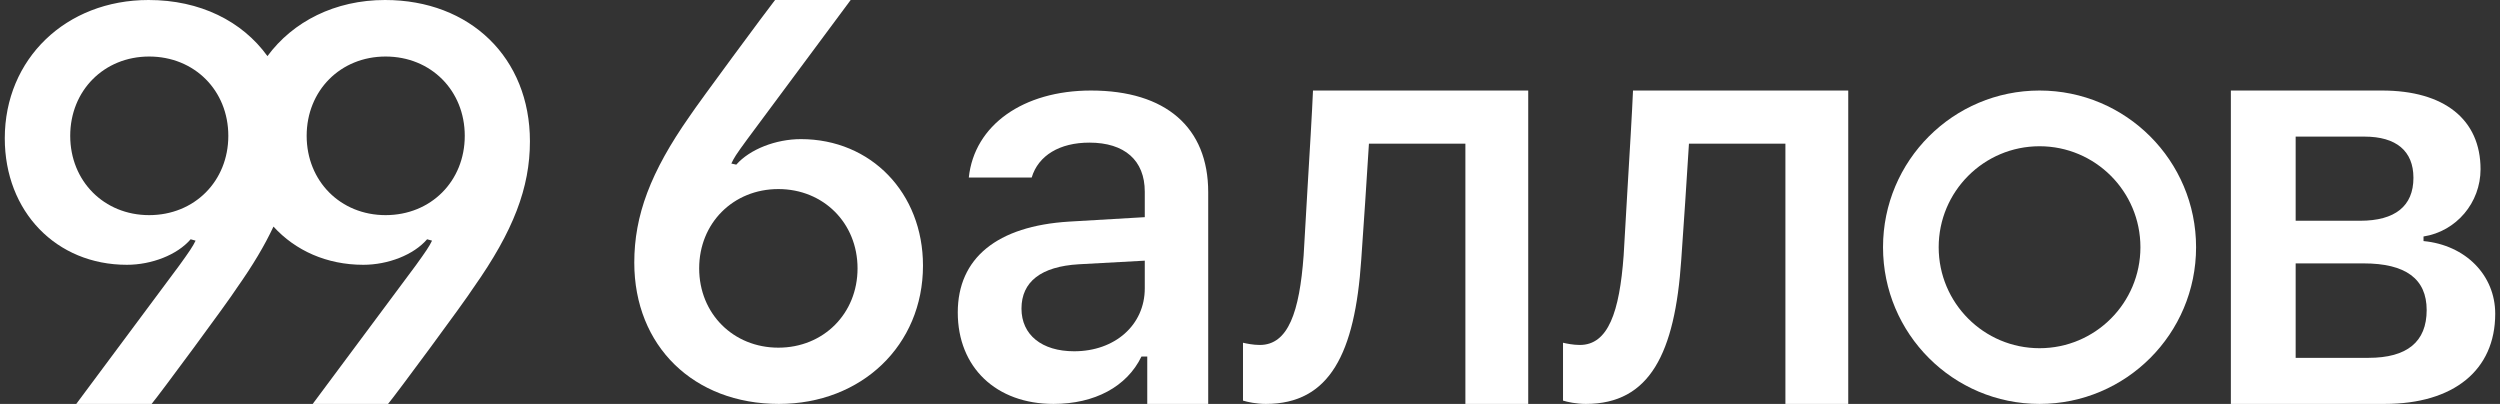
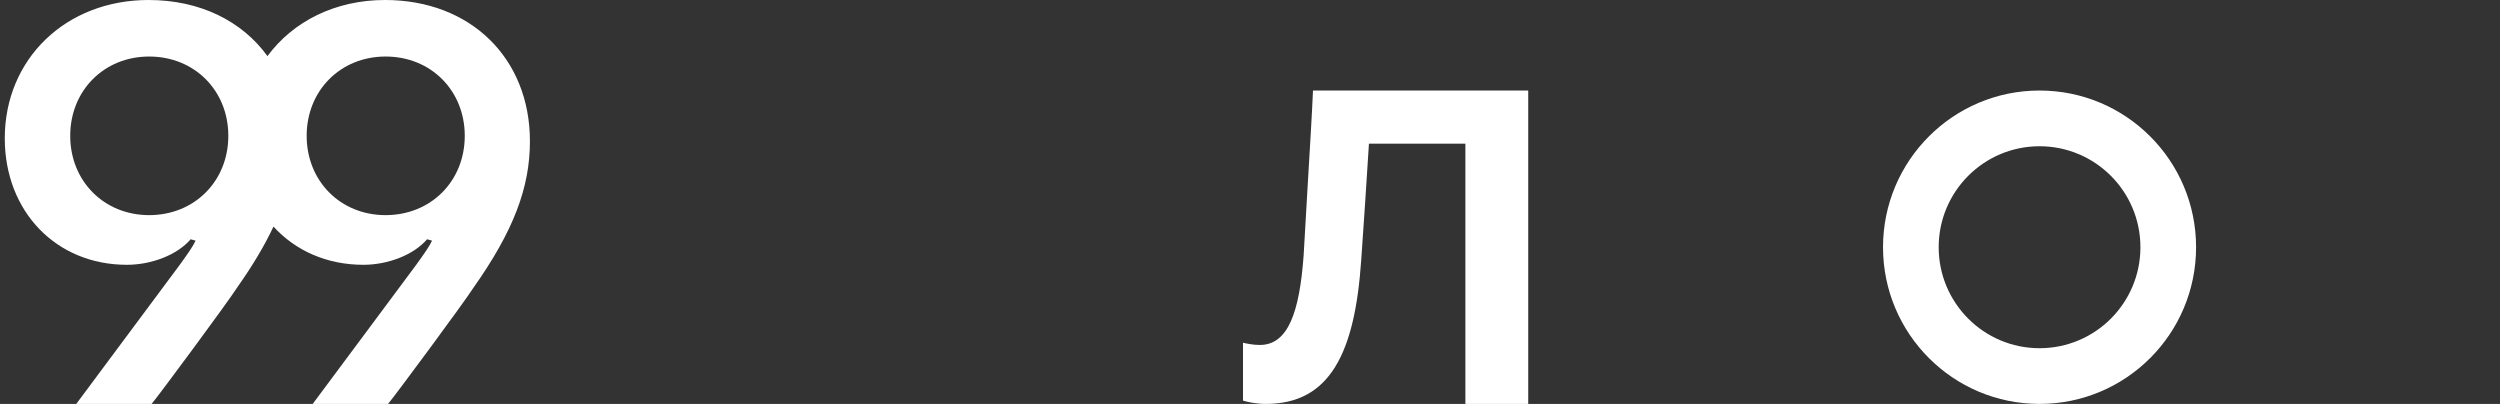
<svg xmlns="http://www.w3.org/2000/svg" width="1046" height="169" viewBox="0 0 1046 169" fill="none">
  <rect x="0" y="0" width="1046" height="169" fill="#333333" stroke="none" />
  <g clip-path="url(#clip0_368_1733)">
    <path fill-rule="evenodd" clip-rule="evenodd" d="M2 57.864C2 24.684 27.54 0 62.167 0C83.683 0 101.305 8.817 111.9 23.477C122.557 9.017 140.166 0 161.095 0C196.758 0 221.722 24.225 221.722 59.127C221.722 78.53 214.82 96.67 198.138 120.321C194.342 126.291 165.466 165.326 162.36 169H130.838L173.979 111.021C178.121 105.281 179.616 103.099 180.767 100.688L178.696 100.114C173.059 106.658 162.36 110.791 152.006 110.791C136.694 110.791 123.542 104.817 114.419 94.799C110.719 102.737 105.707 111.111 99.211 120.321C95.415 126.291 66.539 165.326 63.433 169H31.911L75.052 111.021C79.194 105.281 80.689 103.099 81.84 100.688L79.769 100.114C74.132 106.658 63.433 110.791 53.079 110.791C23.513 110.791 2 88.518 2 57.864ZM62.397 23.651C43.53 23.651 29.38 37.887 29.38 56.831C29.38 75.775 43.53 90.011 62.397 90.011C81.379 90.011 95.53 75.775 95.53 56.831C95.53 37.887 81.379 23.651 62.397 23.651ZM161.325 23.651C142.458 23.651 128.307 37.887 128.307 56.831C128.307 75.775 142.458 90.011 161.325 90.011C180.307 90.011 194.457 75.775 194.457 56.831C194.457 37.887 180.307 23.651 161.325 23.651Z" fill="white" />
-     <path fill-rule="evenodd" clip-rule="evenodd" d="M386.178 111.136C386.178 144.431 360.523 169 325.895 169C290.232 169 265.383 144.775 265.383 109.873C265.383 90.126 272.171 71.986 288.507 48.679C292.303 42.939 321.179 3.904 324.285 0H355.922L312.781 58.094C307.719 64.982 307.143 66.016 305.993 68.427L308.064 68.886C313.701 62.456 324.63 58.209 335.099 58.209C364.435 58.209 386.178 80.711 386.178 111.136ZM325.665 145.464C344.532 145.464 358.798 131.228 358.798 112.284C358.798 93.34 344.532 79.104 325.665 79.104C306.798 79.104 292.533 93.34 292.533 112.284C292.533 131.228 306.798 145.464 325.665 145.464Z" fill="white" />
-     <path fill-rule="evenodd" clip-rule="evenodd" d="M440.775 169C416.771 169 400.73 153.697 400.73 130.742C400.73 108.019 417.118 94.571 447.353 92.716L478.974 90.861V80.195C478.974 67.095 470.549 59.675 455.778 59.675C443.429 59.675 434.428 65.008 431.658 74.282H405.347C407.655 52.371 428.081 37.879 456.47 37.879C487.744 37.879 505.516 53.299 505.516 80.427V169H480.012V149.175H477.589C471.472 161.812 457.97 169 440.775 169ZM449.43 146.973C466.51 146.973 478.974 135.959 478.974 120.656V109.062L451.392 110.57C435.582 111.497 427.388 117.873 427.388 129.119C427.388 140.133 435.928 146.973 449.43 146.973Z" fill="white" />
    <path d="M529.64 169C556.391 169 566.883 147.806 569.535 108.776C570.227 99.743 572.187 69.497 572.764 60.116H613.12V169H639.409V37.879H549.357C549.015 46.267 547.941 64.212 546.98 80.269V80.274V80.281C546.322 91.269 545.718 101.372 545.437 106.923C543.707 130.55 538.98 144.331 527.103 144.331C524.336 144.331 521.569 143.752 520.07 143.405V167.61C521.915 168.189 525.604 169 529.64 169Z" fill="white" />
-     <path d="M703.43 108.776C700.778 147.806 690.285 169 663.535 169C659.499 169 655.81 168.189 653.965 167.61V143.405C655.464 143.752 658.231 144.331 660.998 144.331C672.875 144.331 677.602 130.55 679.332 106.923C679.612 101.379 680.216 91.294 680.872 80.323L680.875 80.279C681.836 64.218 682.91 46.269 683.252 37.879H773.304V169H747.015V60.116H706.659C706.082 69.497 704.122 99.743 703.43 108.776Z" fill="white" />
    <path fill-rule="evenodd" clip-rule="evenodd" d="M918.839 103.44C918.839 139.648 889.518 169 853.348 169C817.178 169 787.857 139.648 787.857 103.44C787.857 67.232 817.178 37.879 853.348 37.879C889.518 37.879 918.839 67.232 918.839 103.44ZM895.554 103.44C895.554 126.774 876.658 145.69 853.348 145.69C830.039 145.69 811.143 126.774 811.143 103.44C811.143 80.106 830.039 61.19 853.348 61.19C876.658 61.19 895.554 80.106 895.554 103.44Z" fill="white" />
-     <path fill-rule="evenodd" clip-rule="evenodd" d="M933.393 37.879H996.648C1022.67 37.879 1037.86 49.974 1037.86 70.809C1037.86 84.819 1027.73 96.794 1014 98.949V100.865C1031.59 102.542 1044 115.115 1044 131.28C1044 154.87 1026.65 169 997.733 169H933.393V37.879ZM989.299 57.158H960.502V92.363H987.492C1002.07 92.363 1009.78 86.256 1009.78 74.402C1009.78 63.146 1002.55 57.158 989.299 57.158ZM988.937 110.205H960.502V149.721H990.986C1007.13 149.721 1015.32 143.015 1015.32 129.724C1015.32 116.671 1006.53 110.205 988.937 110.205Z" fill="white" />
  </g>
  <defs>
    <clipPath id="clip0_368_1733">
      <rect width="1046" height="169" fill="white" />
    </clipPath>
  </defs>
</svg>